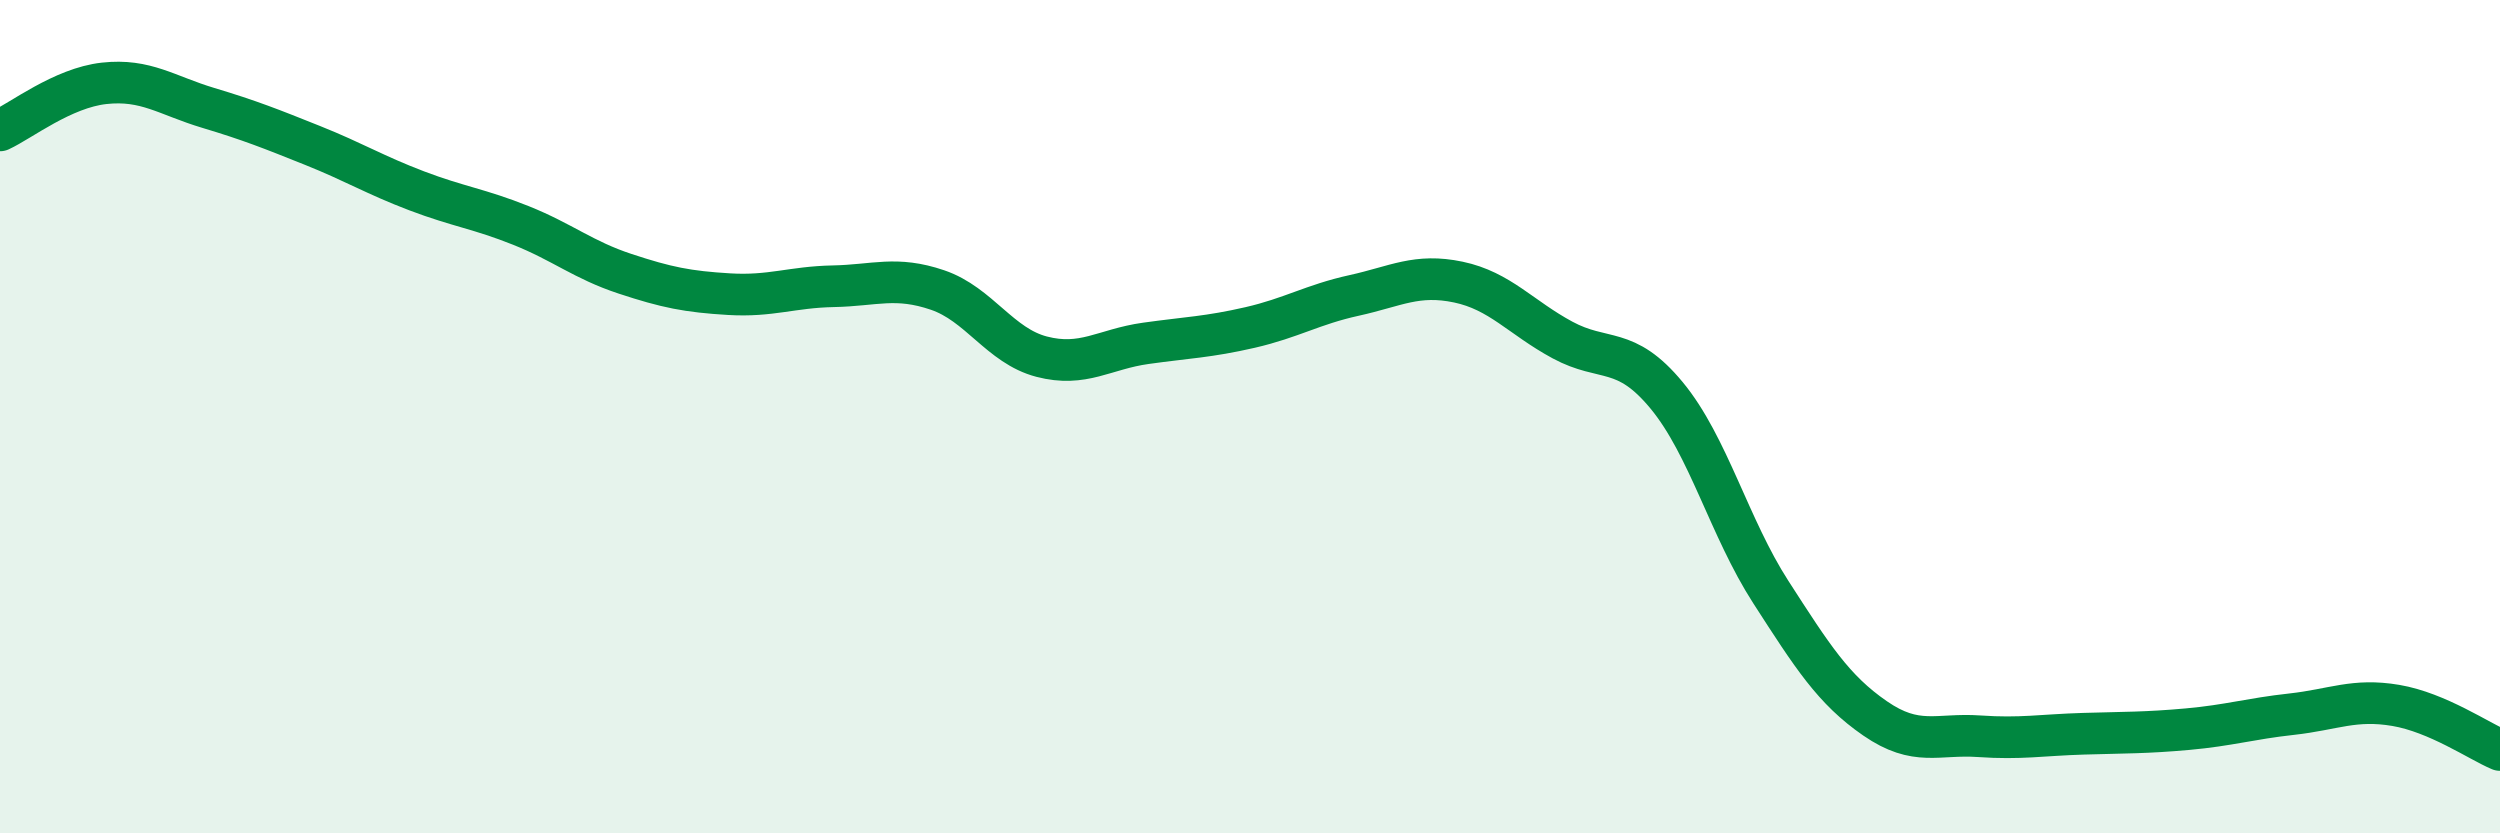
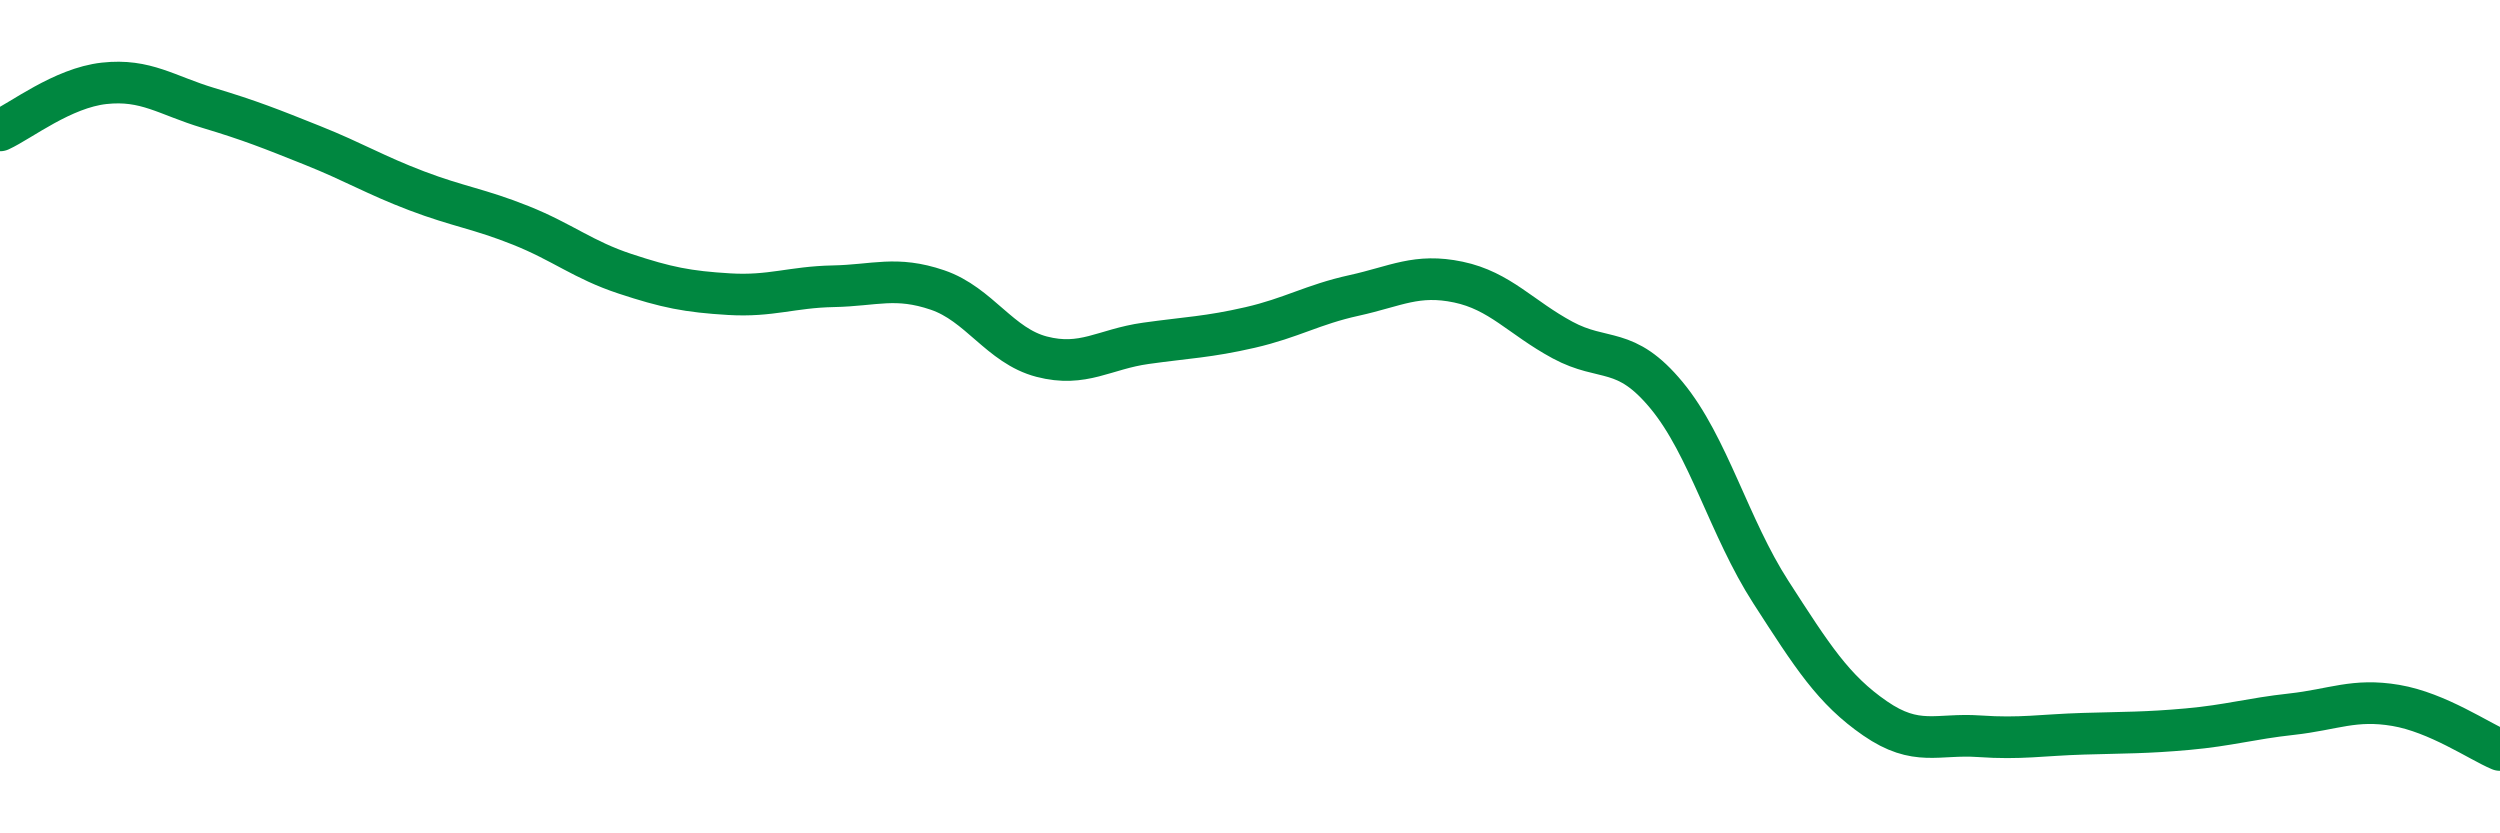
<svg xmlns="http://www.w3.org/2000/svg" width="60" height="20" viewBox="0 0 60 20">
-   <path d="M 0,3.13 C 0.5,2.9 1.5,2.11 2.5,2 C 3.5,1.89 4,2.29 5,2.59 C 6,2.89 6.5,3.09 7.5,3.49 C 8.5,3.89 9,4.2 10,4.58 C 11,4.96 11.5,5.01 12.5,5.41 C 13.5,5.81 14,6.24 15,6.57 C 16,6.9 16.5,7 17.5,7.06 C 18.5,7.12 19,6.89 20,6.87 C 21,6.85 21.5,6.62 22.5,6.96 C 23.5,7.3 24,8.3 25,8.56 C 26,8.82 26.5,8.38 27.5,8.24 C 28.5,8.1 29,8.09 30,7.86 C 31,7.63 31.5,7.31 32.5,7.09 C 33.5,6.87 34,6.56 35,6.77 C 36,6.98 36.5,7.62 37.5,8.16 C 38.5,8.7 39,8.28 40,9.49 C 41,10.7 41.5,12.66 42.5,14.21 C 43.5,15.76 44,16.55 45,17.24 C 46,17.93 46.5,17.6 47.5,17.67 C 48.5,17.74 49,17.64 50,17.61 C 51,17.58 51.5,17.59 52.5,17.5 C 53.5,17.41 54,17.25 55,17.14 C 56,17.03 56.5,16.76 57.5,16.93 C 58.5,17.1 59.5,17.79 60,18L60 20L0 20Z" fill="#008740" opacity="0.1" stroke-linecap="round" stroke-linejoin="round" />
  <path d="M 0,3.13 C 0.5,2.9 1.5,2.11 2.5,2 C 3.5,1.89 4,2.29 5,2.59 C 6,2.89 6.5,3.09 7.5,3.49 C 8.5,3.89 9,4.2 10,4.58 C 11,4.96 11.5,5.01 12.5,5.41 C 13.5,5.81 14,6.24 15,6.57 C 16,6.9 16.5,7 17.5,7.06 C 18.5,7.12 19,6.89 20,6.87 C 21,6.85 21.5,6.62 22.5,6.96 C 23.5,7.3 24,8.3 25,8.56 C 26,8.82 26.5,8.38 27.5,8.24 C 28.5,8.1 29,8.09 30,7.86 C 31,7.63 31.5,7.31 32.5,7.09 C 33.5,6.87 34,6.56 35,6.77 C 36,6.98 36.5,7.62 37.5,8.16 C 38.5,8.7 39,8.28 40,9.49 C 41,10.7 41.5,12.66 42.5,14.21 C 43.5,15.76 44,16.55 45,17.24 C 46,17.93 46.5,17.6 47.5,17.67 C 48.5,17.74 49,17.64 50,17.61 C 51,17.58 51.5,17.59 52.5,17.5 C 53.5,17.41 54,17.25 55,17.14 C 56,17.03 56.5,16.76 57.5,16.93 C 58.5,17.1 59.5,17.79 60,18" stroke="#008740" stroke-width="1" fill="none" stroke-linecap="round" stroke-linejoin="round" />
</svg>